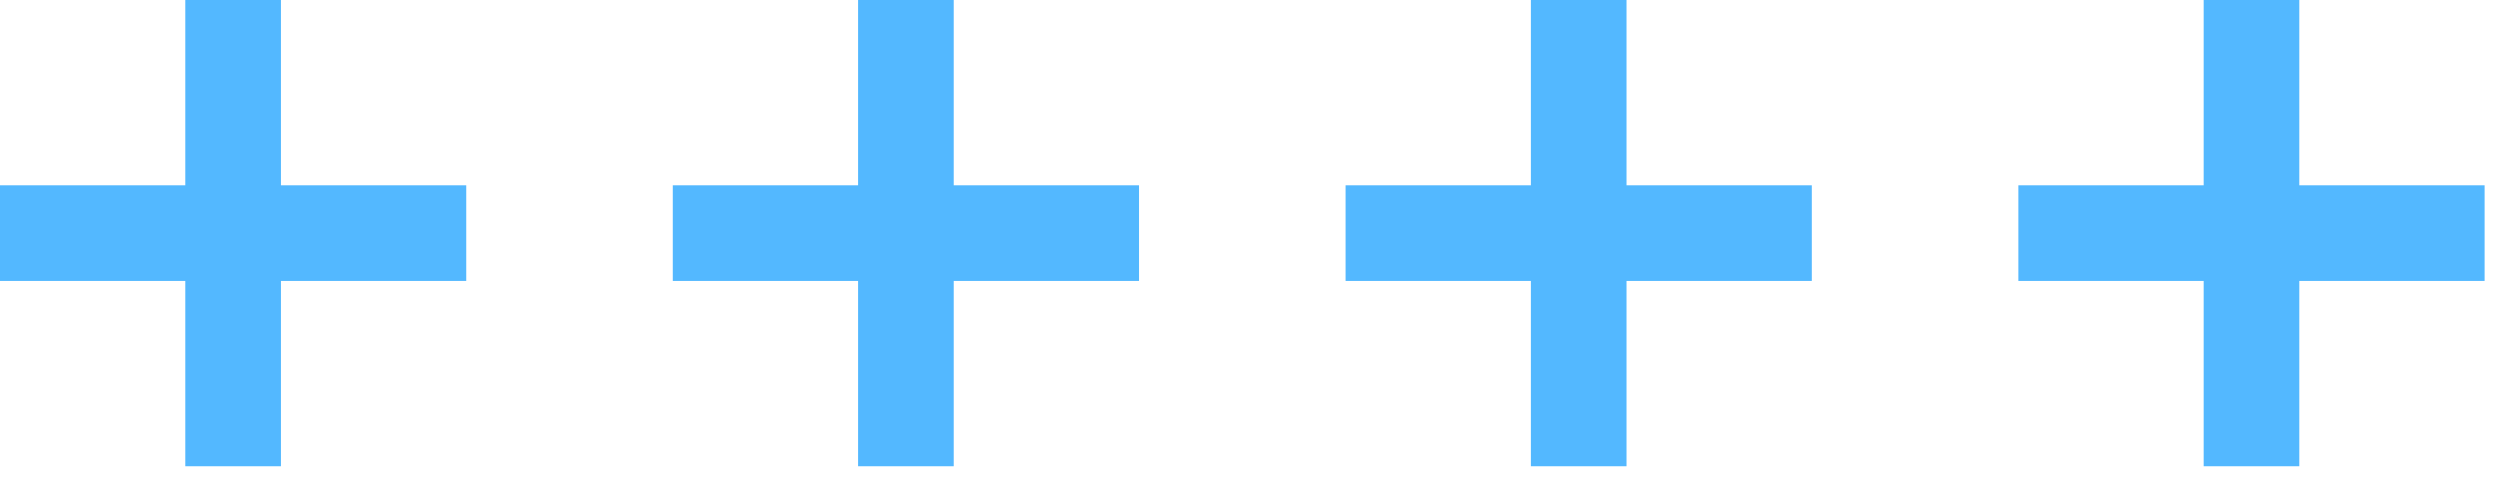
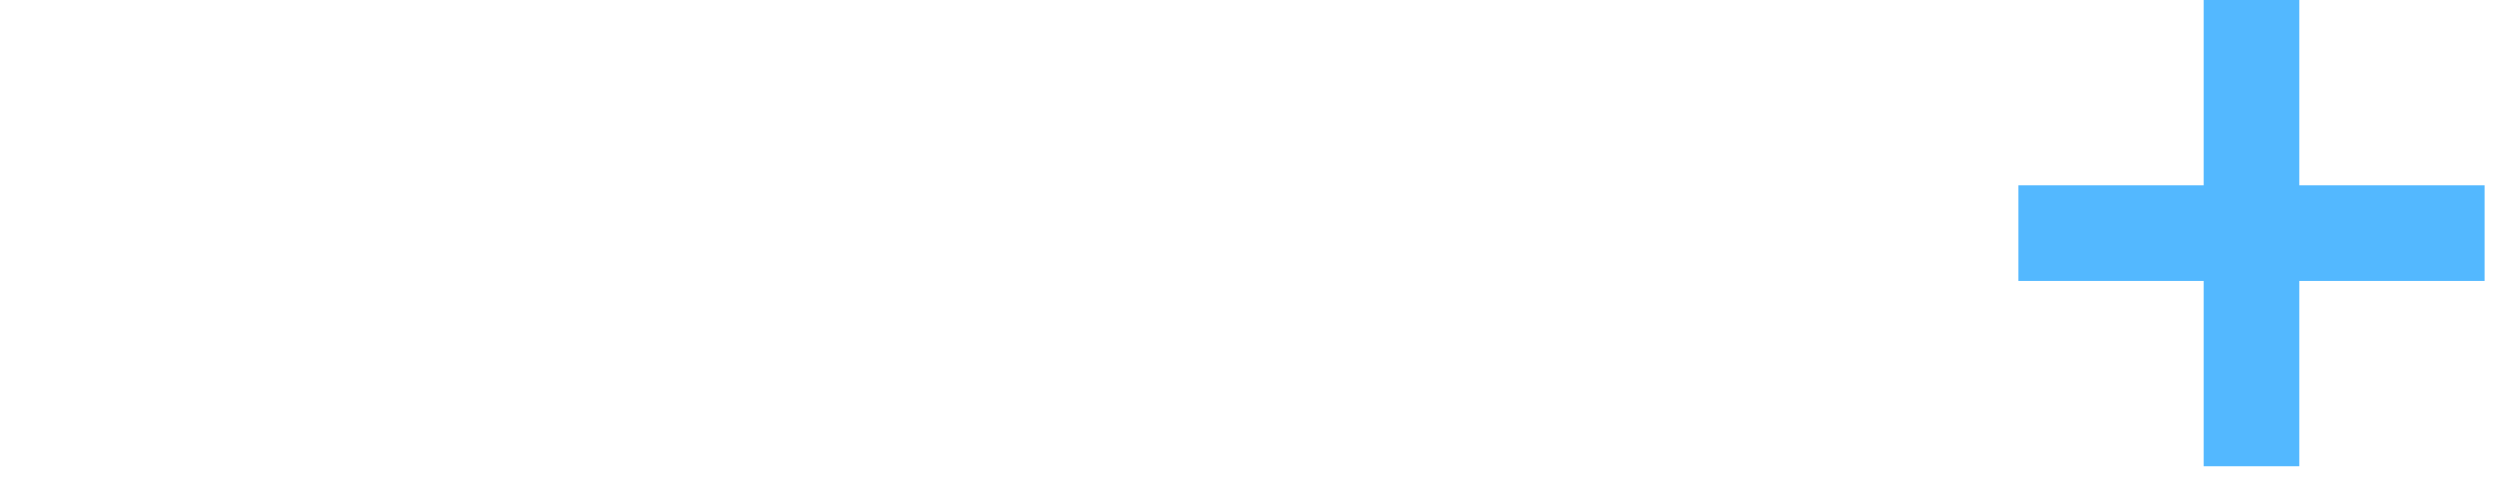
<svg xmlns="http://www.w3.org/2000/svg" width="141" height="27" viewBox="0 0 141 27" fill="none">
-   <path fill-rule="evenodd" clip-rule="evenodd" d="M1.88948e-07 10.451L1.24625e-07 15.845L10.451 15.845L10.451 26.296L15.845 26.296L15.845 15.845L26.296 15.845L26.296 10.451L15.845 10.451L15.845 -0L10.451 -0L10.451 10.451L1.88948e-07 10.451Z" fill="#53B8FF" />
-   <path fill-rule="evenodd" clip-rule="evenodd" d="M37.945 10.451L37.945 15.845L48.396 15.845L48.396 26.296L53.79 26.296L53.79 15.845L64.241 15.845L64.241 10.451L53.79 10.451L53.79 9.72569e-06L48.396 9.66137e-06L48.396 10.451L37.945 10.451Z" fill="#53B8FF" />
-   <path fill-rule="evenodd" clip-rule="evenodd" d="M75.891 10.451L75.891 15.845L86.342 15.845L86.342 26.296L91.736 26.296L91.736 15.845L102.186 15.845L102.186 10.451L91.736 10.451L91.736 9.72569e-06L86.342 9.66137e-06L86.342 10.451L75.891 10.451Z" fill="#53B8FF" />
  <path fill-rule="evenodd" clip-rule="evenodd" d="M113.836 10.451L113.836 15.845L124.287 15.845L124.287 26.296L129.681 26.296L129.681 15.845L140.132 15.845L140.132 10.451L129.681 10.451L129.681 -5.13095e-05L124.287 -5.13738e-05L124.287 10.451L113.836 10.451Z" fill="#53B8FF" />
</svg>